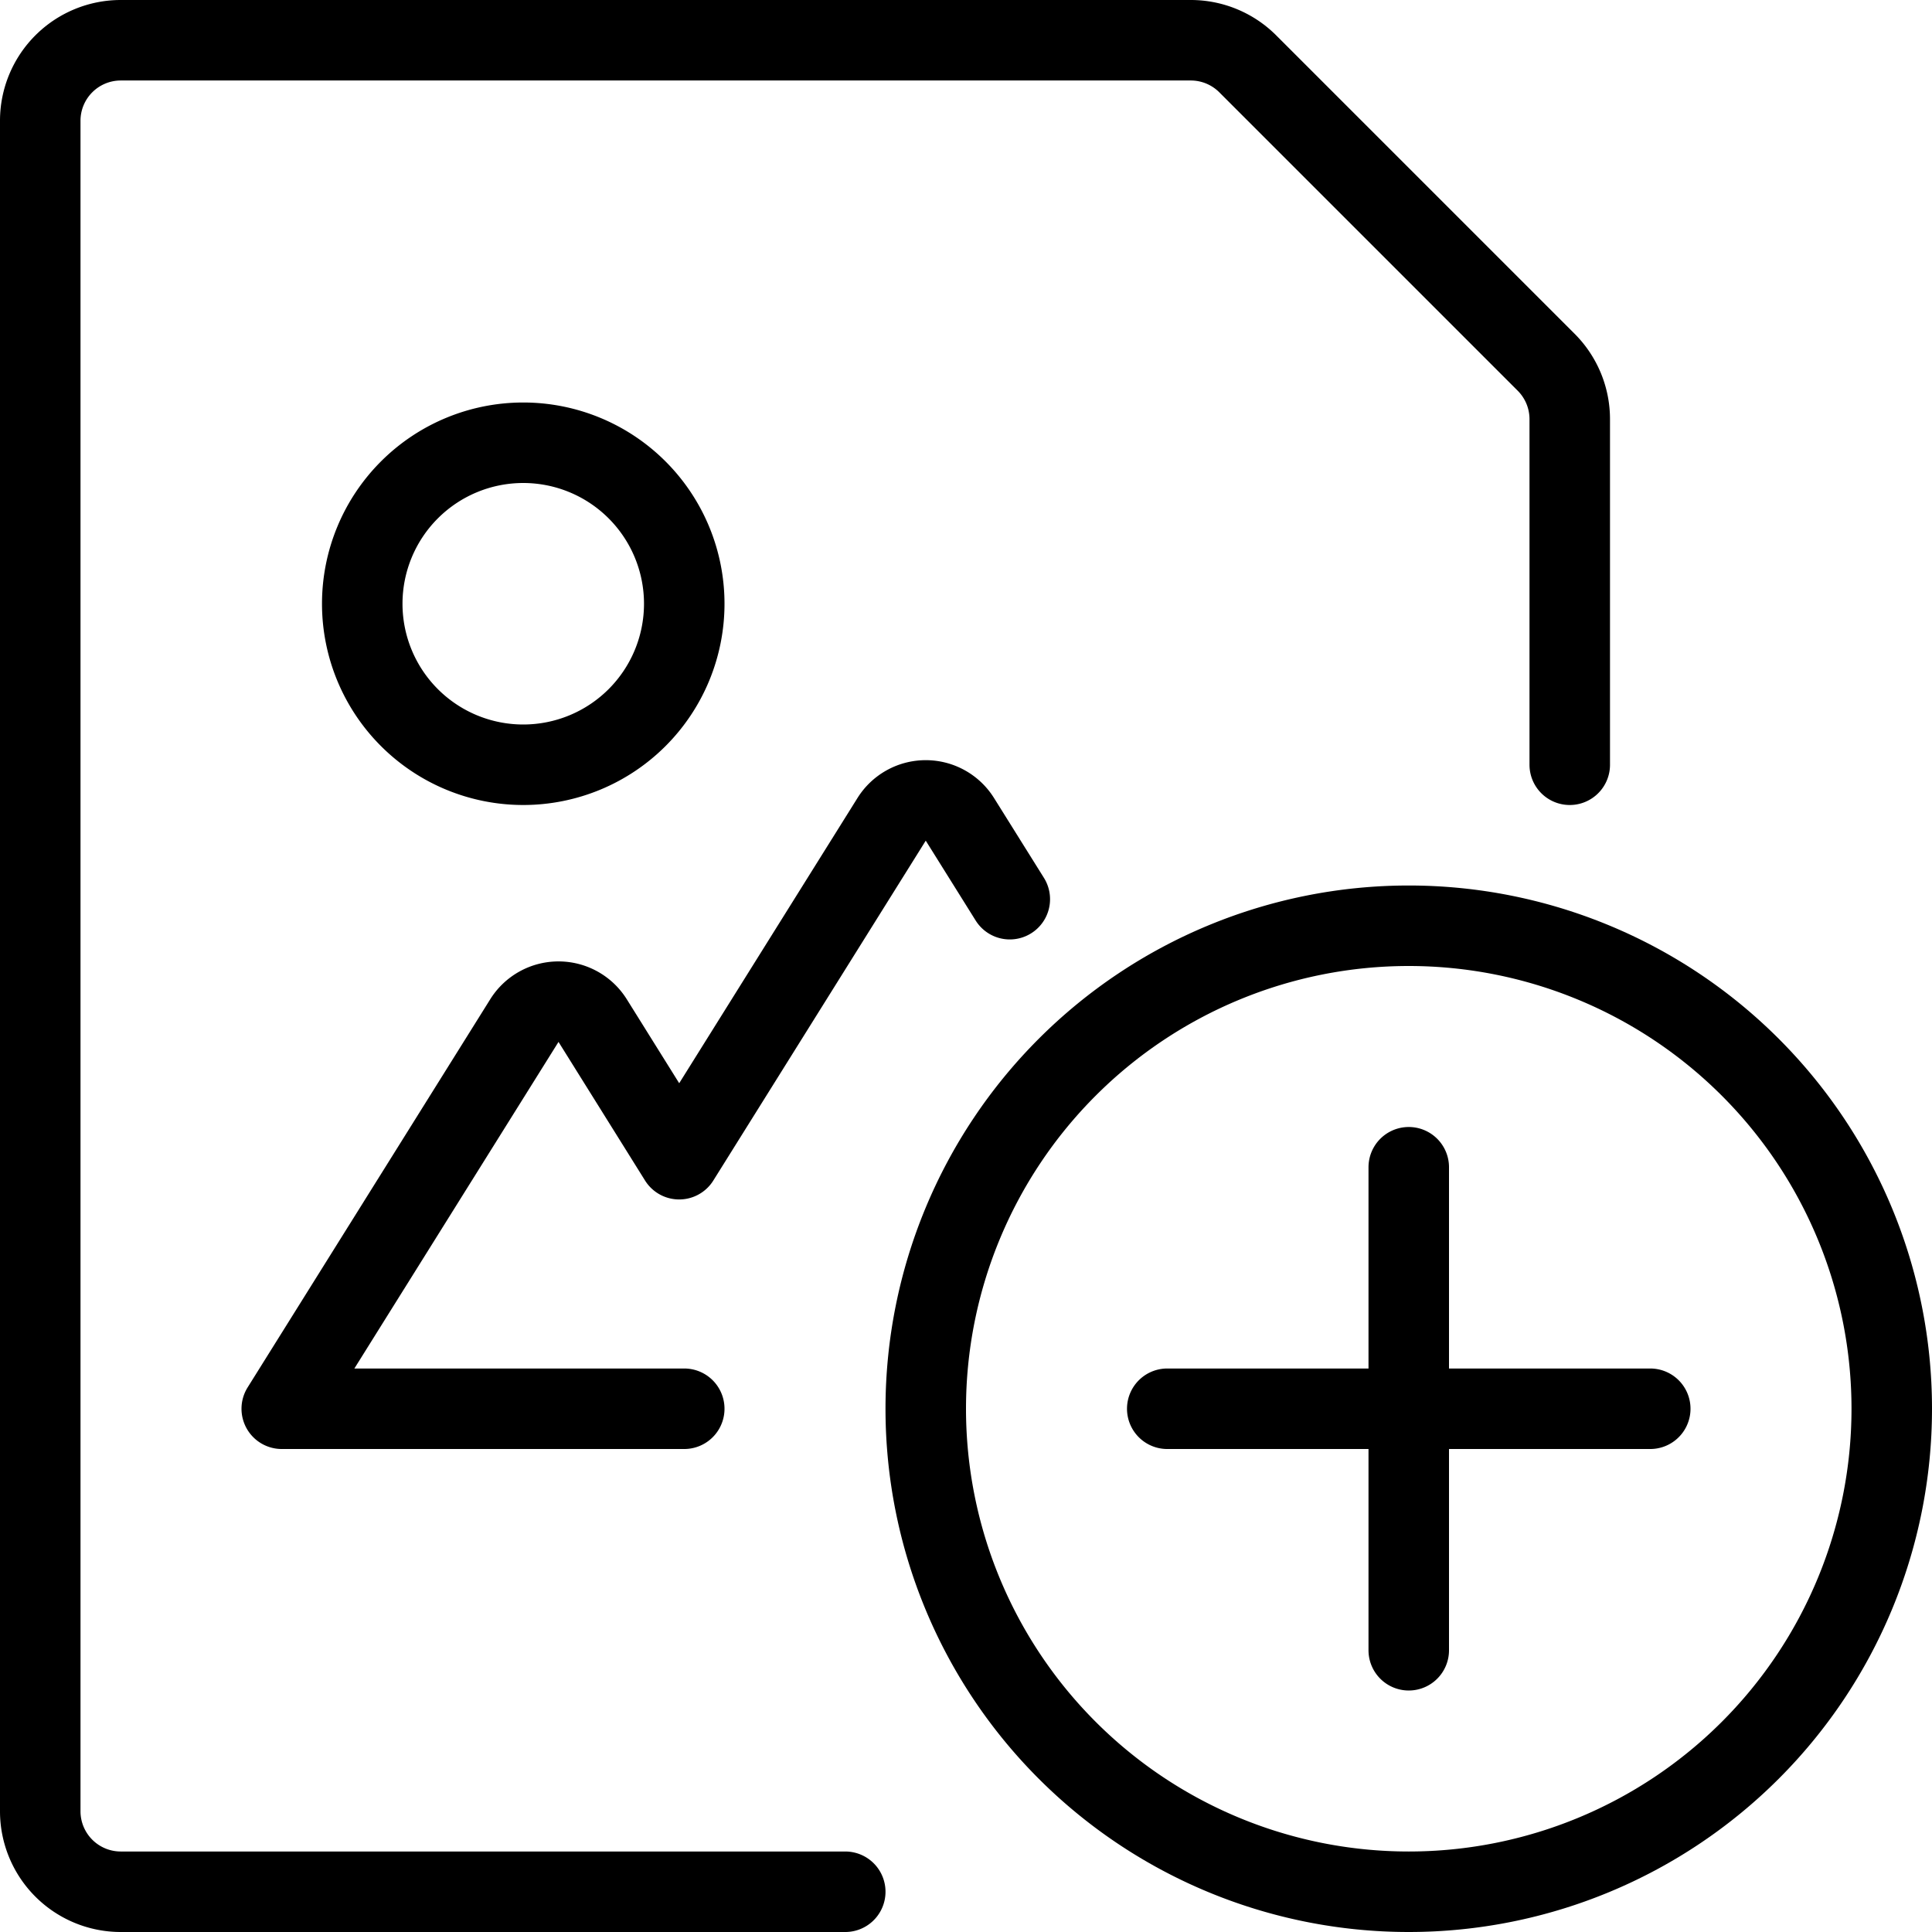
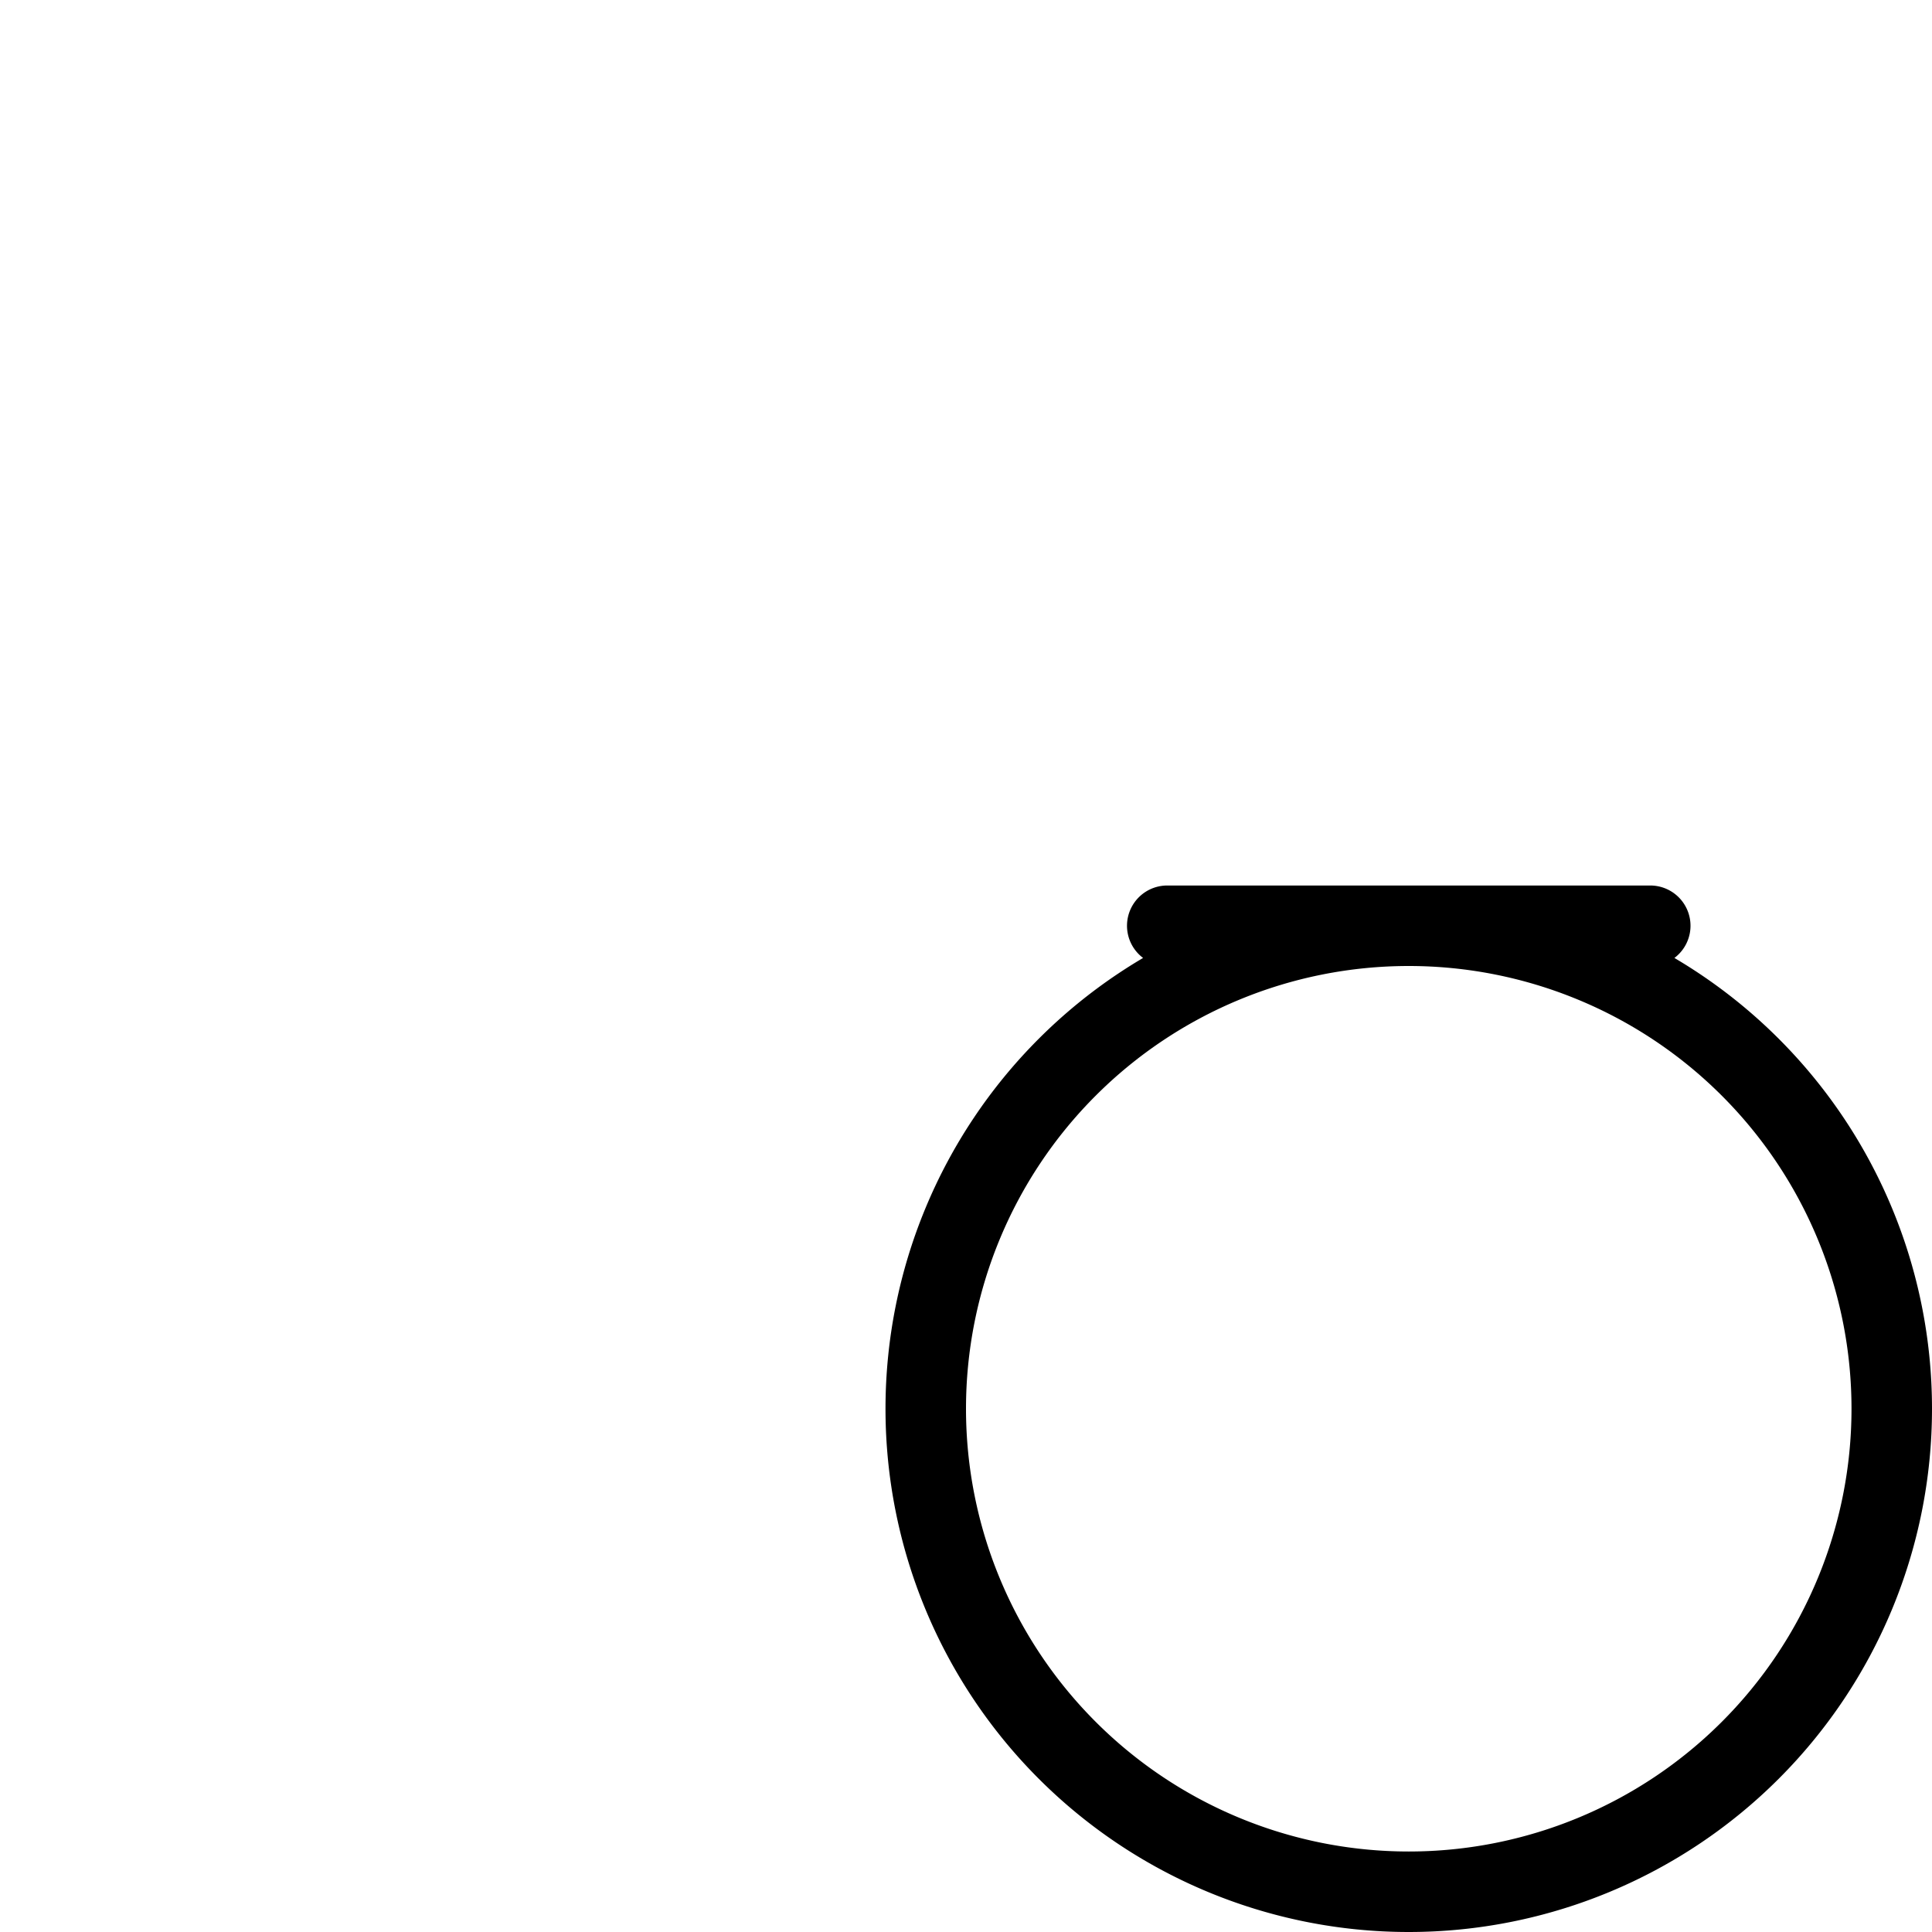
<svg xmlns="http://www.w3.org/2000/svg" viewBox="0 0 24 24" stroke="black">
-   <path d="M4.5 7.5a2 2 0 1 0 4 0 2 2 0 1 0-4 0Zm8.044 3.67-.62-.992a.5.5 0 0 0-.848 0L8.437 14.4l-1.075-1.722a.5.5 0 0 0-.848 0L3.5 17.5h5" fill="none" stroke-linecap="round" stroke-linejoin="round" />
-   <path d="M10.5 23.5h-9a1 1 0 0 1-1-1v-21a1 1 0 0 1 1-1h13.293a1 1 0 0 1 .707.293L19.207 4.5a1 1 0 0 1 .293.707V9.5" fill="none" stroke-linecap="round" stroke-linejoin="round" />
-   <path d="M11.5 17.5a6 6 0 1 0 12 0 6 6 0 1 0-12 0Zm6-3v6m3-3h-6" fill="none" stroke-linecap="round" stroke-linejoin="round" />
+   <path d="M11.5 17.5a6 6 0 1 0 12 0 6 6 0 1 0-12 0Zm6-3m3-3h-6" fill="none" stroke-linecap="round" stroke-linejoin="round" />
</svg>